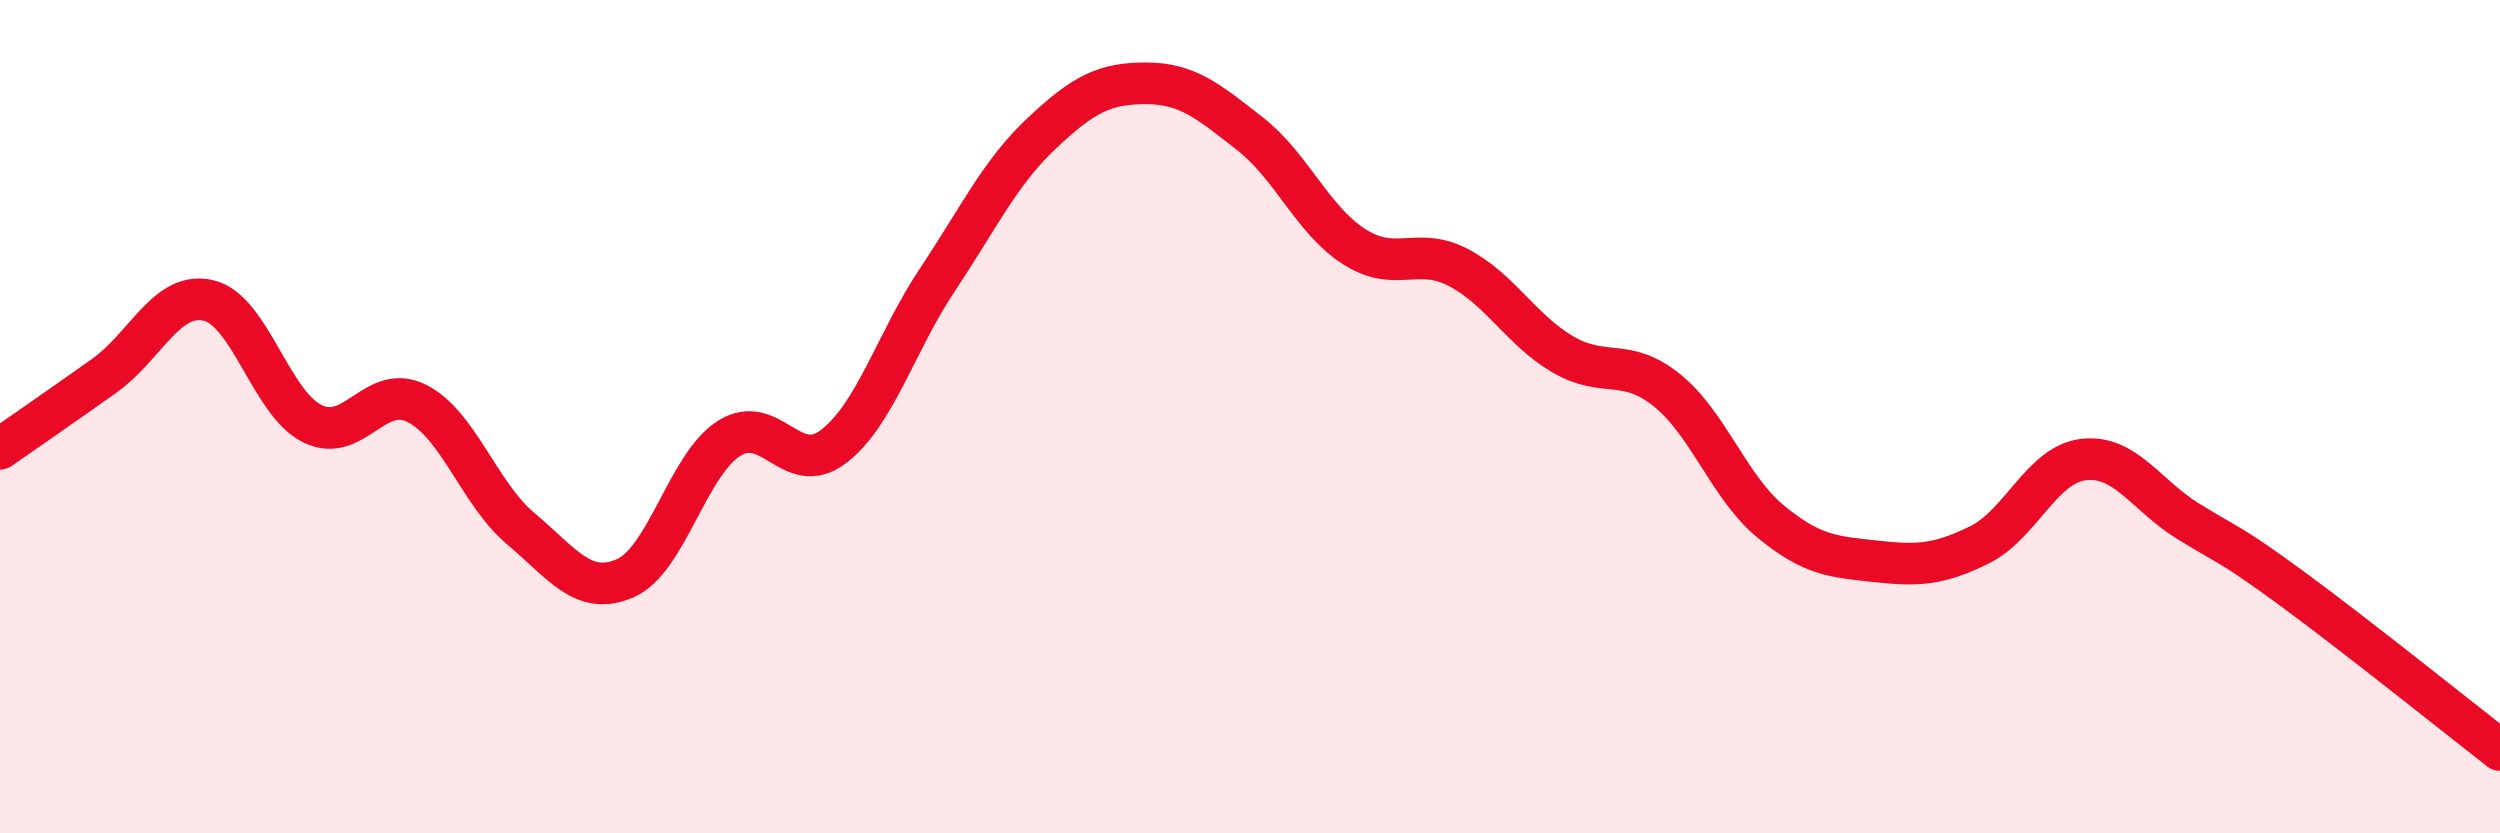
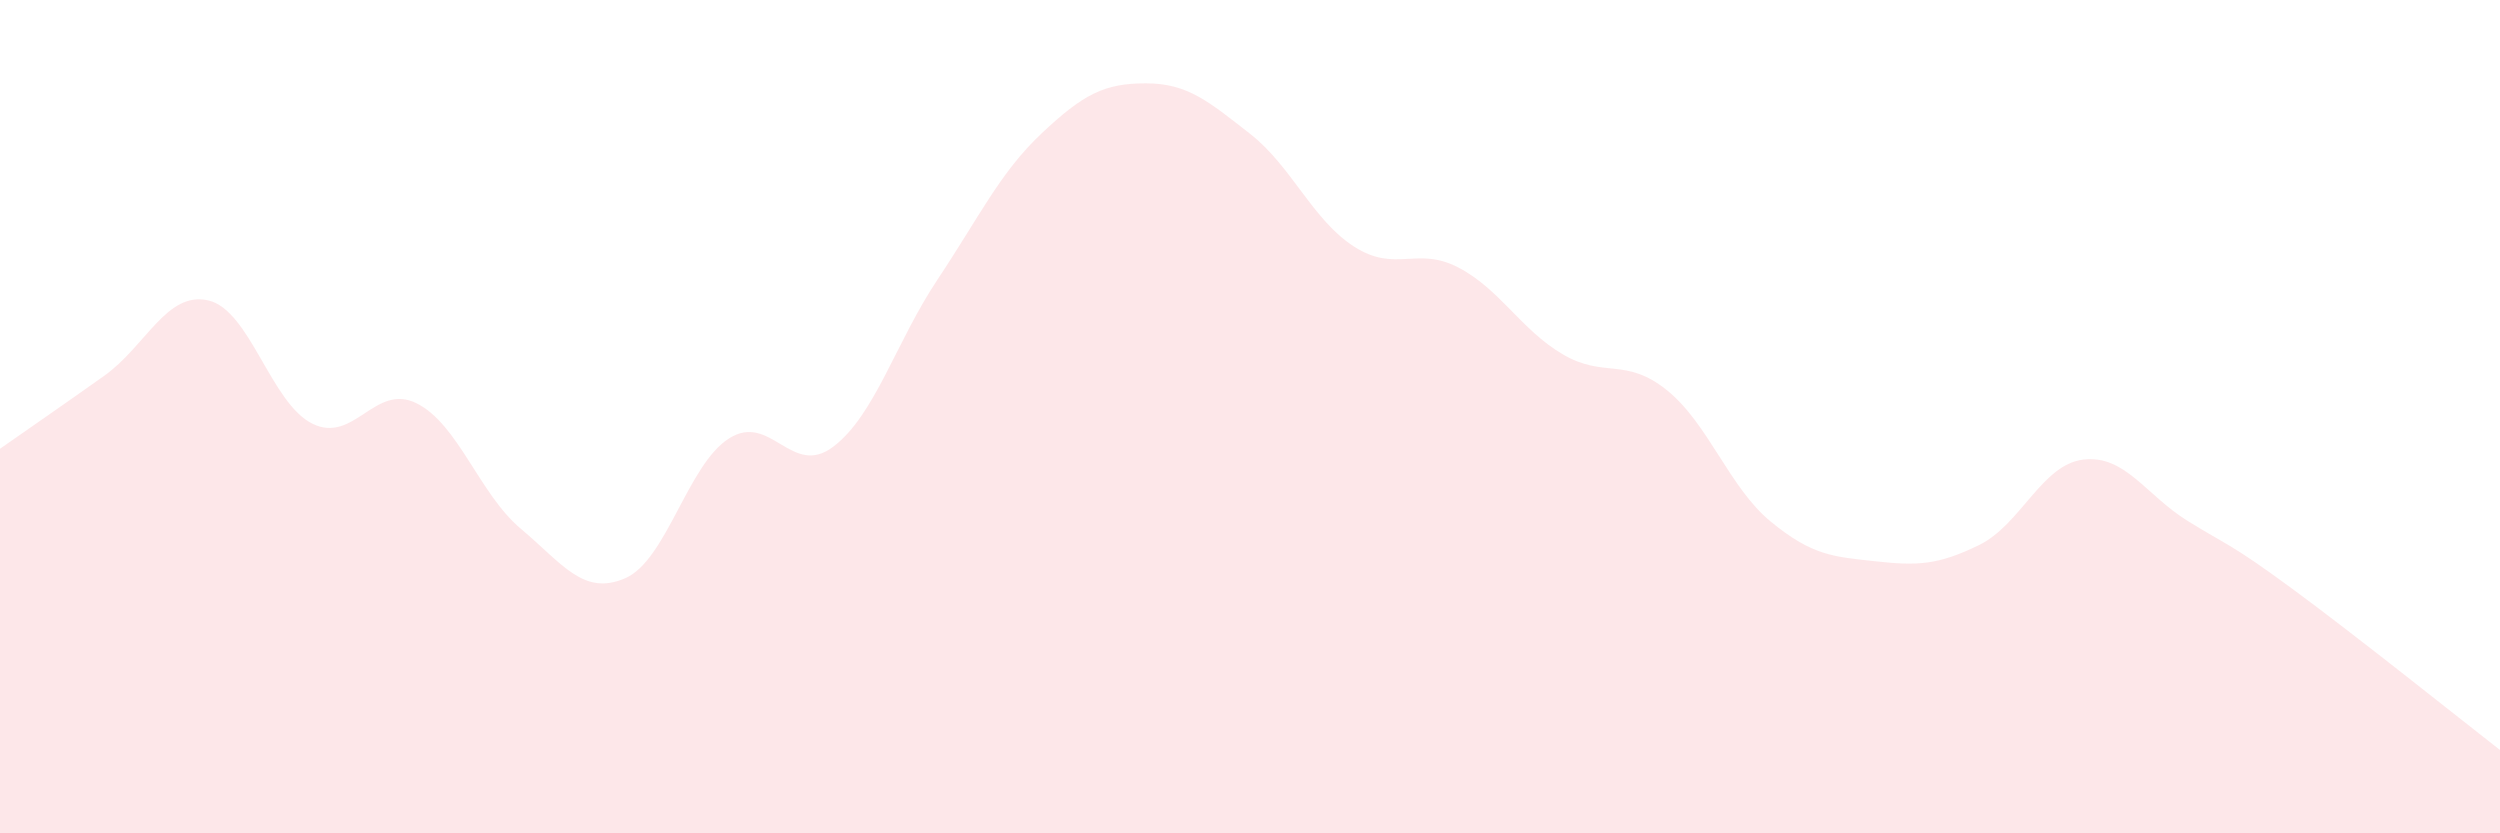
<svg xmlns="http://www.w3.org/2000/svg" width="60" height="20" viewBox="0 0 60 20">
  <path d="M 0,10.77 C 0.5,10.42 1.5,9.73 2.5,9.02 C 3.5,8.31 4,6.98 5,7.21 C 6,7.44 6.5,9.68 7.5,10.17 C 8.5,10.66 9,9.18 10,9.68 C 11,10.18 11.5,11.85 12.5,12.69 C 13.5,13.53 14,14.31 15,13.88 C 16,13.45 16.5,11.15 17.5,10.52 C 18.5,9.89 19,11.48 20,10.72 C 21,9.96 21.5,8.21 22.5,6.71 C 23.5,5.21 24,4.14 25,3.2 C 26,2.26 26.5,2 27.5,2 C 28.5,2 29,2.43 30,3.21 C 31,3.99 31.5,5.28 32.5,5.92 C 33.5,6.56 34,5.9 35,6.42 C 36,6.94 36.5,7.91 37.5,8.5 C 38.5,9.09 39,8.56 40,9.36 C 41,10.16 41.5,11.7 42.5,12.52 C 43.5,13.34 44,13.36 45,13.47 C 46,13.58 46.5,13.57 47.5,13.08 C 48.5,12.59 49,11.15 50,11.03 C 51,10.91 51.5,11.88 52.5,12.5 C 53.5,13.12 53.5,13.02 55,14.12 C 56.5,15.22 59,17.22 60,18L60 20L0 20Z" fill="#EB0A25" opacity="0.1" stroke-linecap="round" stroke-linejoin="round" />
-   <path d="M 0,10.77 C 0.5,10.42 1.5,9.73 2.5,9.02 C 3.5,8.31 4,6.98 5,7.21 C 6,7.44 6.5,9.68 7.5,10.17 C 8.5,10.66 9,9.18 10,9.68 C 11,10.18 11.5,11.85 12.5,12.69 C 13.5,13.53 14,14.31 15,13.88 C 16,13.45 16.5,11.15 17.5,10.52 C 18.5,9.89 19,11.48 20,10.72 C 21,9.96 21.5,8.21 22.5,6.71 C 23.5,5.21 24,4.14 25,3.2 C 26,2.26 26.5,2 27.5,2 C 28.5,2 29,2.43 30,3.21 C 31,3.99 31.5,5.28 32.5,5.92 C 33.5,6.56 34,5.9 35,6.42 C 36,6.94 36.5,7.91 37.5,8.5 C 38.5,9.09 39,8.56 40,9.36 C 41,10.16 41.5,11.7 42.5,12.52 C 43.5,13.34 44,13.36 45,13.47 C 46,13.58 46.5,13.57 47.5,13.08 C 48.5,12.59 49,11.15 50,11.03 C 51,10.91 51.5,11.88 52.5,12.5 C 53.5,13.12 53.5,13.02 55,14.12 C 56.5,15.22 59,17.22 60,18" stroke="#EB0A25" stroke-width="1" fill="none" stroke-linecap="round" stroke-linejoin="round" />
</svg>